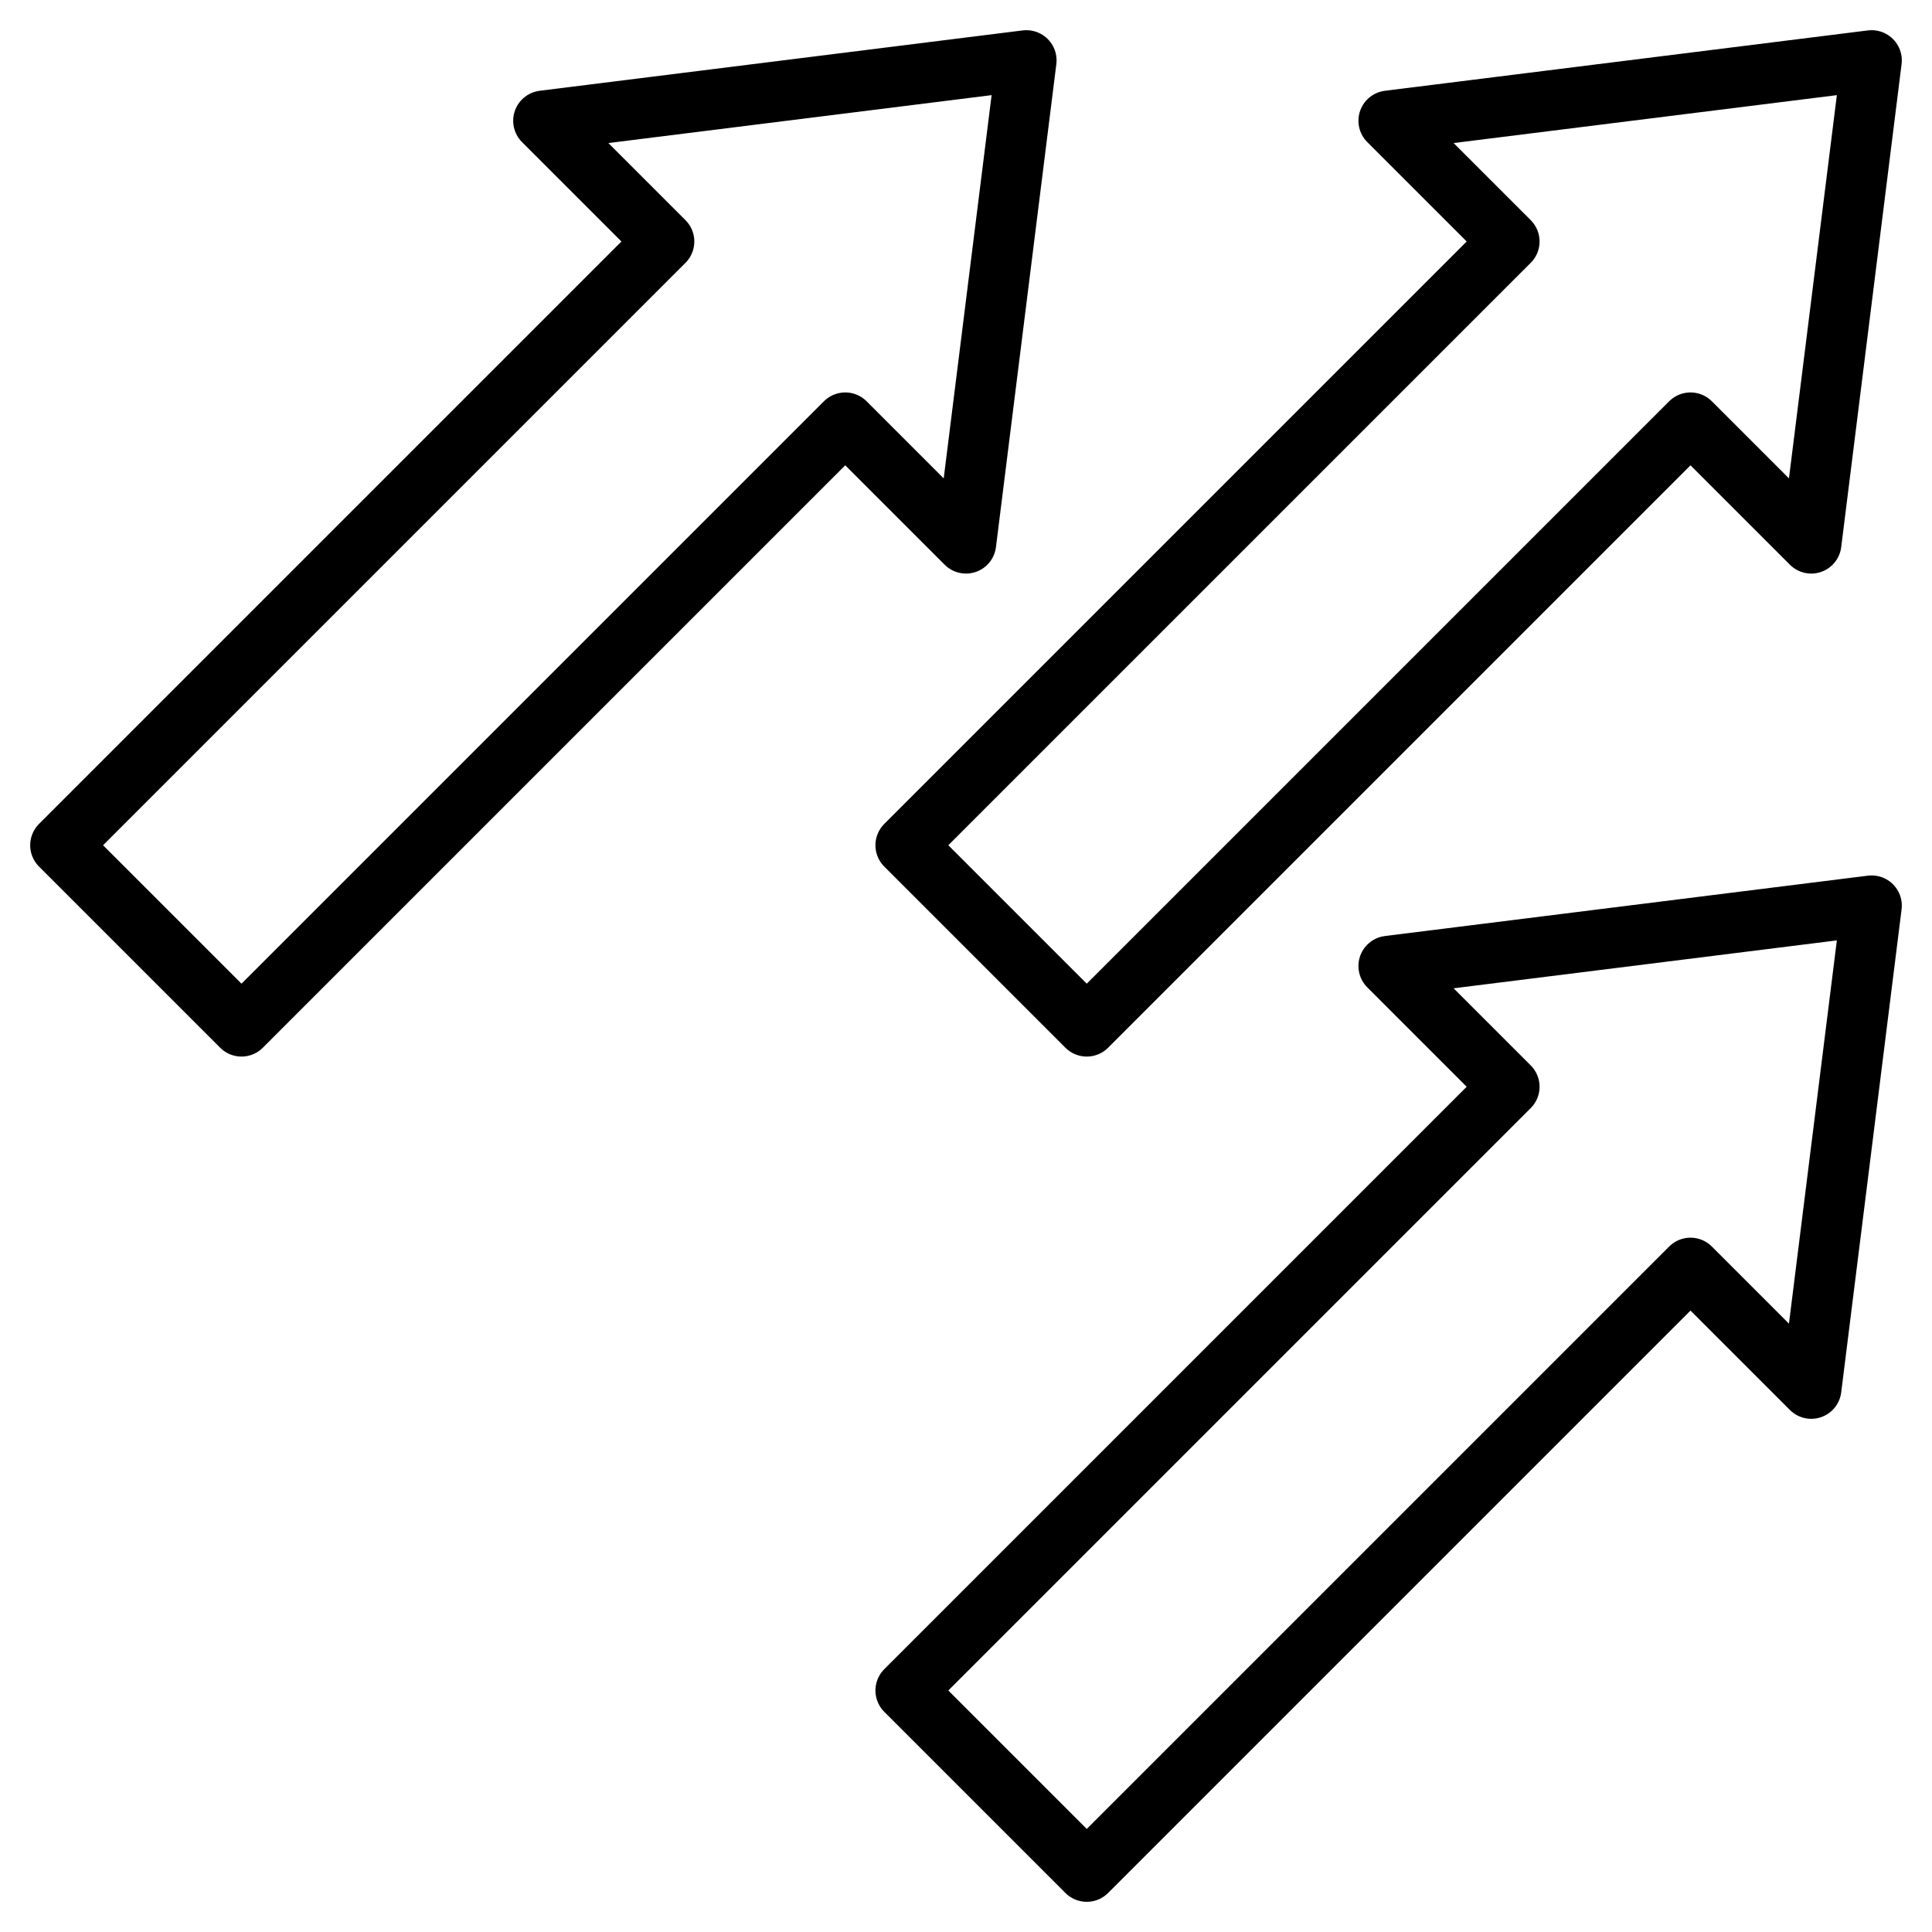
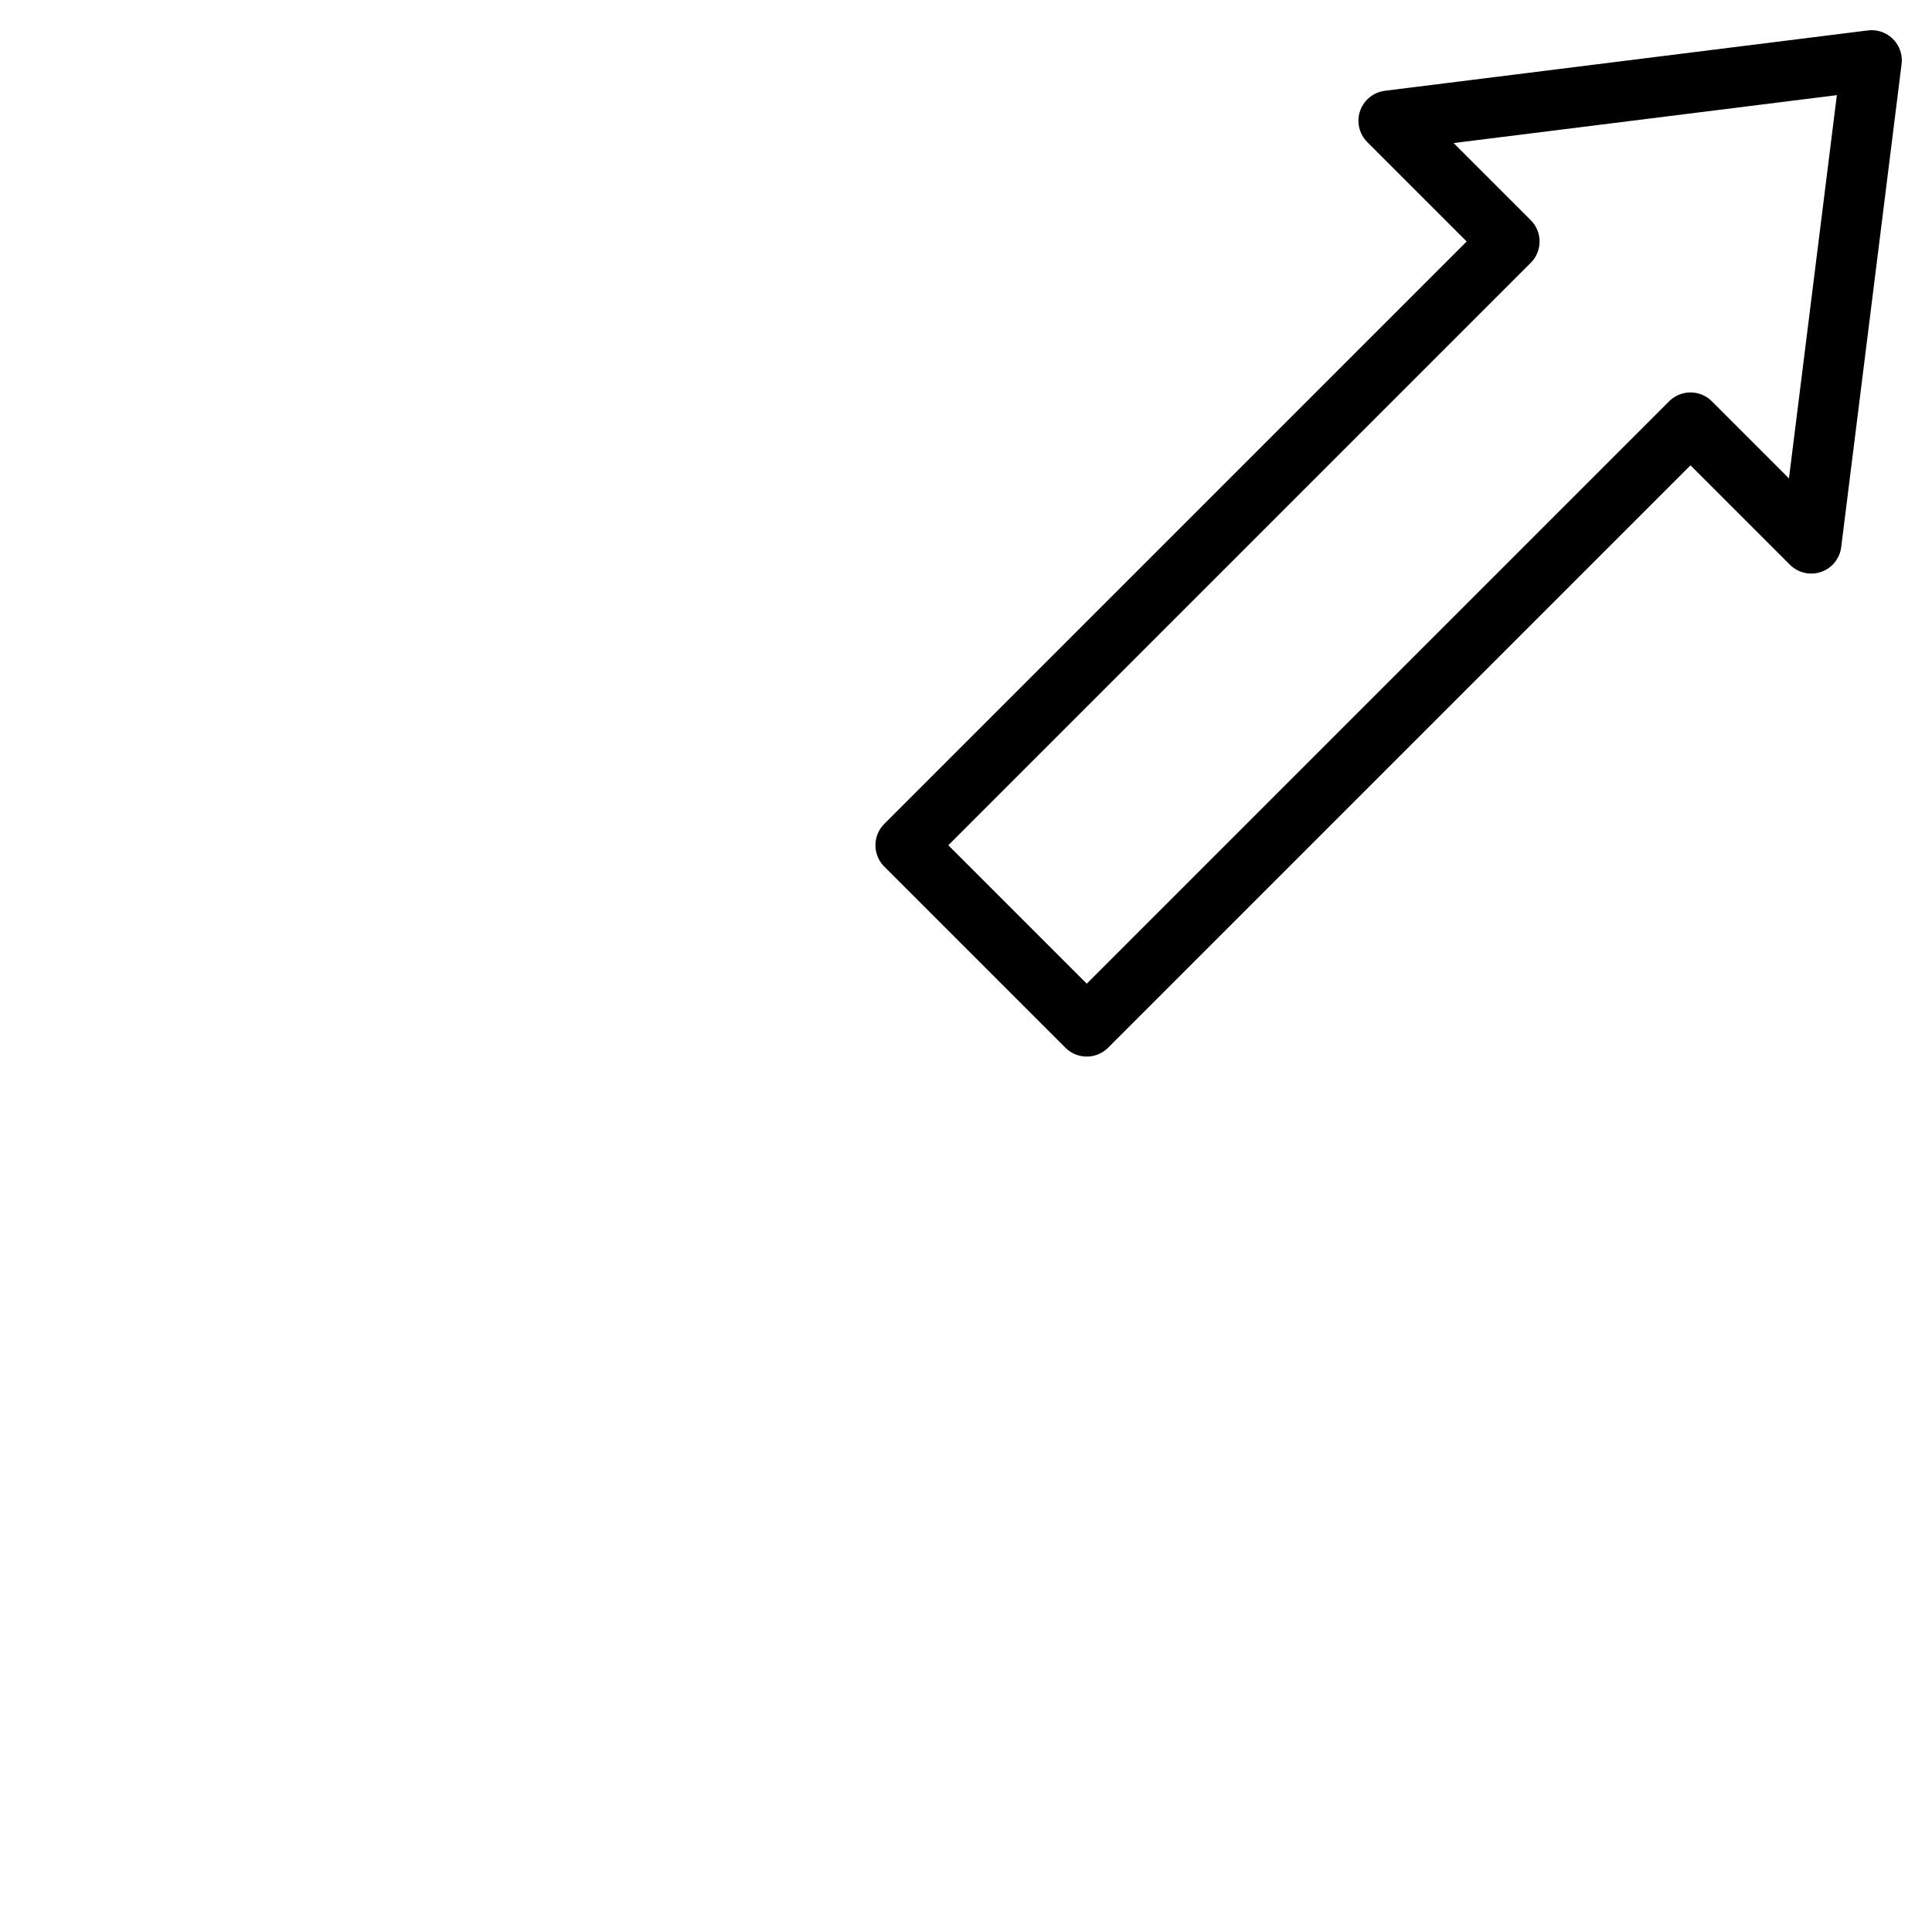
<svg xmlns="http://www.w3.org/2000/svg" width="16px" height="16px" viewBox="0 0 32 32" fill="#000000">
  <g id="SVGRepo_bgCarrier" stroke-width="0" />
  <g id="SVGRepo_tracerCarrier" stroke-linecap="round" stroke-linejoin="round" />
  <g id="SVGRepo_iconCarrier">
    <title />
    <g data-name="20-Arrow-direction-pointer" id="_20-Arrow-direction-pointer">
      <path d="M31 1 L23 2 L25 4 L15 14 L18 17 L28 7 L30 9 L31 1" style="fill:none;stroke:#000000;stroke-linecap:round;stroke-linejoin:round;stroke-width:1px" />
-       <path d="M17 1 L9 2 L11 4 L1 14 L4 17 L14 7 L16 9 L17 1" style="fill:none;stroke:#000000;stroke-linecap:round;stroke-linejoin:round;stroke-width:1px" />
-       <path d="M31 15 L23 16 L25 18 L15 28 L18 31 L28 21 L30 23 L31 15" style="fill:none;stroke:#000000;stroke-linecap:round;stroke-linejoin:round;stroke-width:1px" />
    </g>
  </g>
</svg>